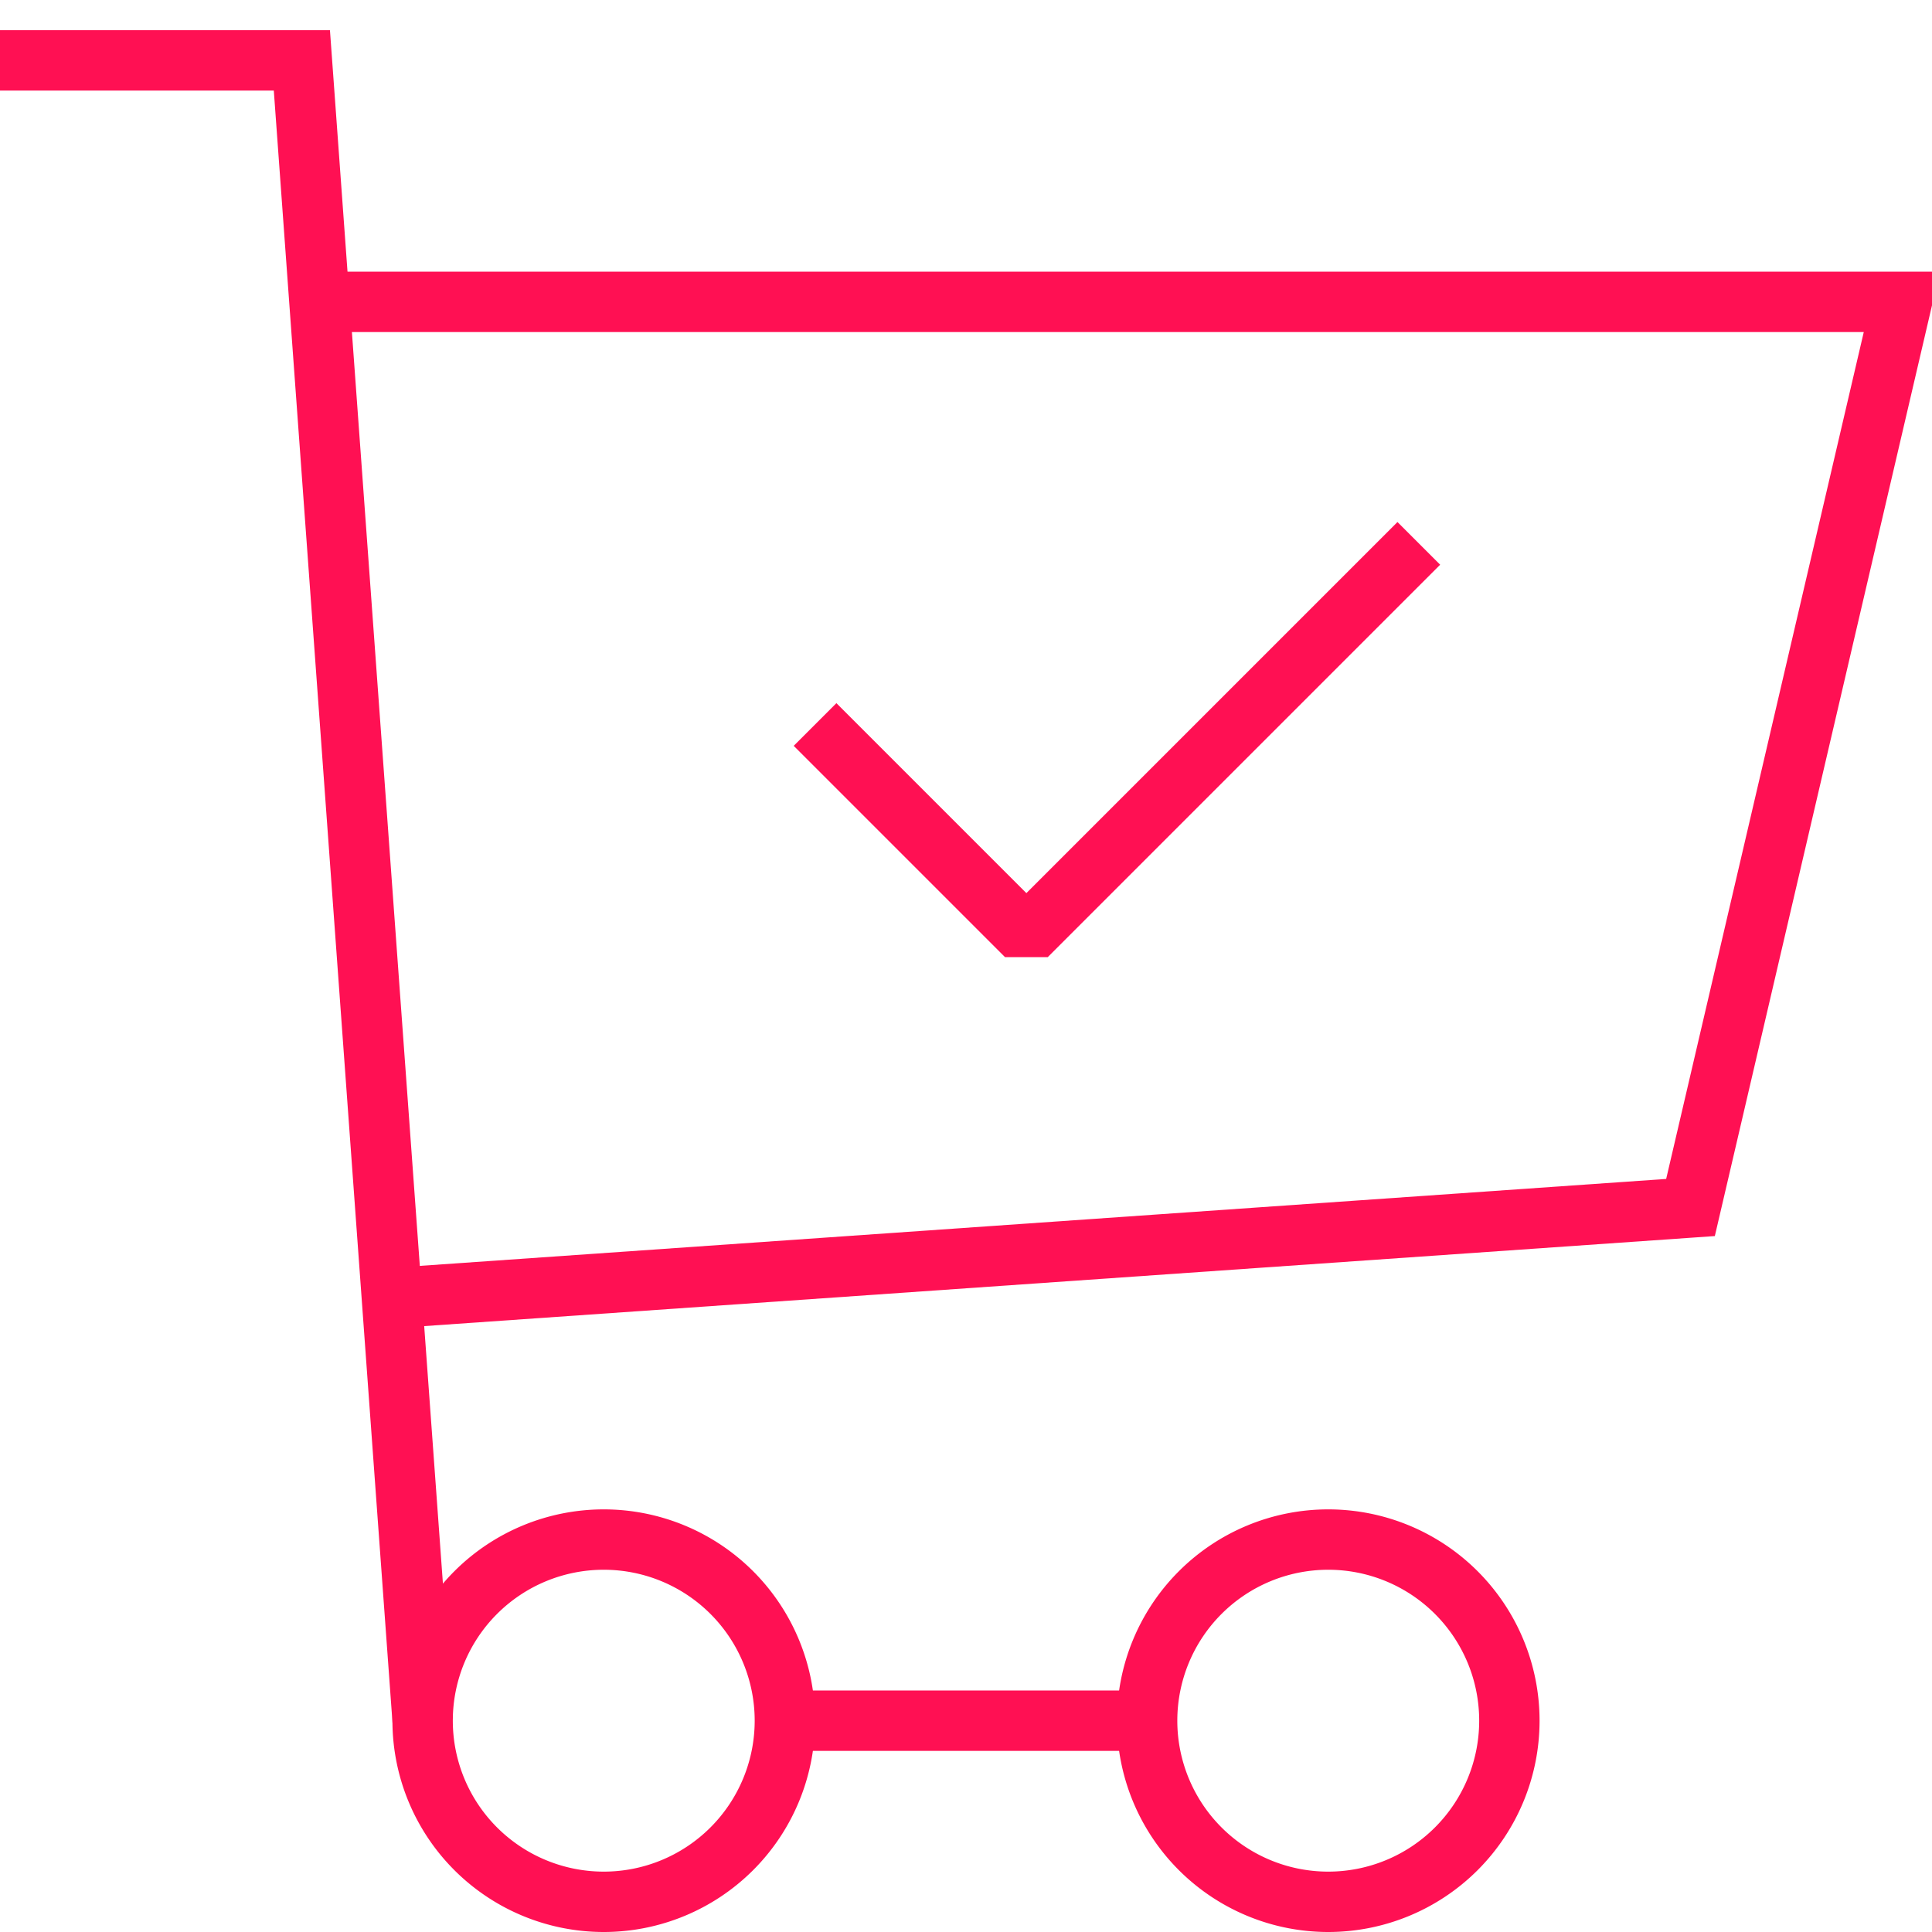
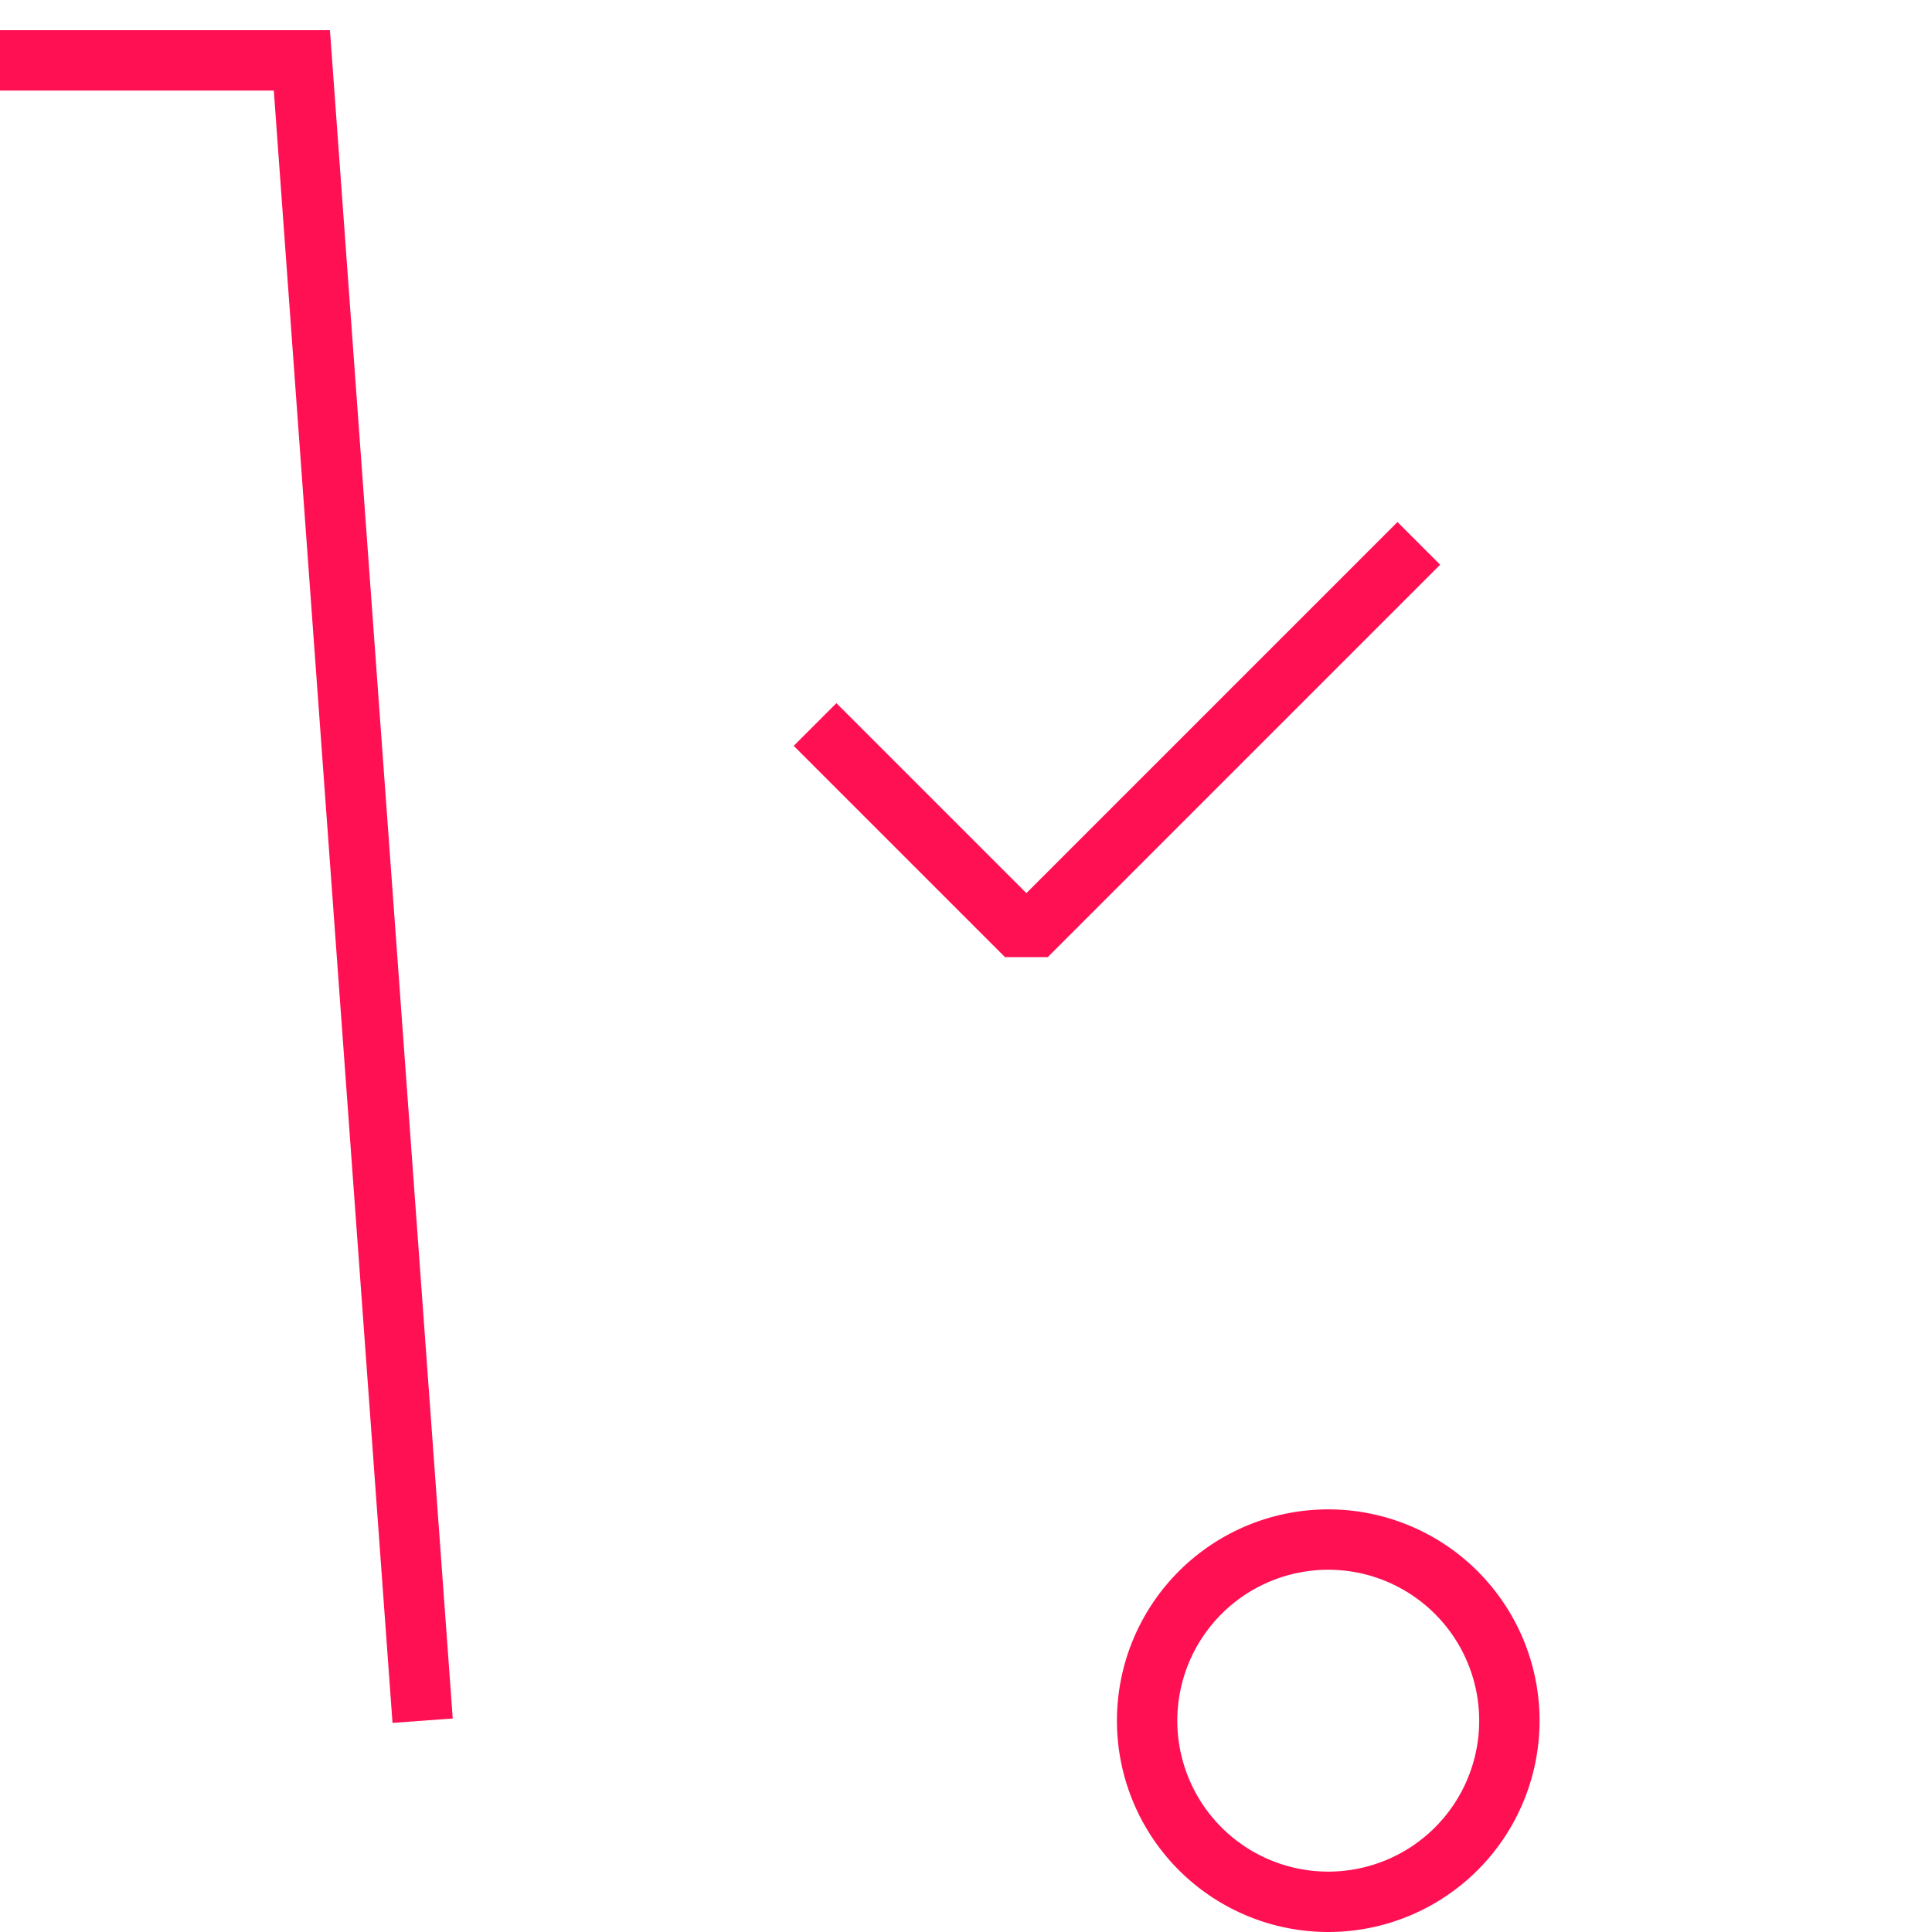
<svg xmlns="http://www.w3.org/2000/svg" x="0px" y="0px" width="64" height="64" viewBox="0 0 64 64" xml:space="preserve" id="nectar-svg-animation-instance-1" style="height: 50px; width: 50px;">
-   <path fill="none" stroke="#FF1053" stroke-width="2px" stroke-miterlimit="10" d="M14,57A6,6 0,1,1 26,57A6,6 0,1,1 14,57" style="stroke-dasharray: 38, 40; stroke-dashoffset: 0;" />
  <path fill="none" stroke="#FF1053" stroke-width="2px" stroke-miterlimit="10" d="M38,57A6,6 0,1,1 50,57A6,6 0,1,1 38,57" style="stroke-dasharray: 38, 40; stroke-dashoffset: 0;" />
-   <path fill="none" stroke="#FF1053" stroke-width="2px" stroke-miterlimit="10" d="M26,57L38,57" style="stroke-dasharray: 12, 14; stroke-dashoffset: 0;" />
  <path fill="none" stroke="#FF1053" stroke-width="2px" stroke-miterlimit="10" d="M14,57L10,2L0,2" style="stroke-dasharray: 66, 68; stroke-dashoffset: 0;" />
-   <path fill="none" stroke="#FF1053" stroke-width="2px" stroke-miterlimit="10" d="M13,43L56,40L63,10L11,10" style="stroke-dasharray: 126, 128; stroke-dashoffset: 0;" />
  <path fill="none" stroke="#FF1053" stroke-width="2px" stroke-linejoin="bevel" stroke-miterlimit="10" d="M27,24L34,31L 47,18" style="stroke-dasharray: 29, 31; stroke-dashoffset: 0;" />
</svg>